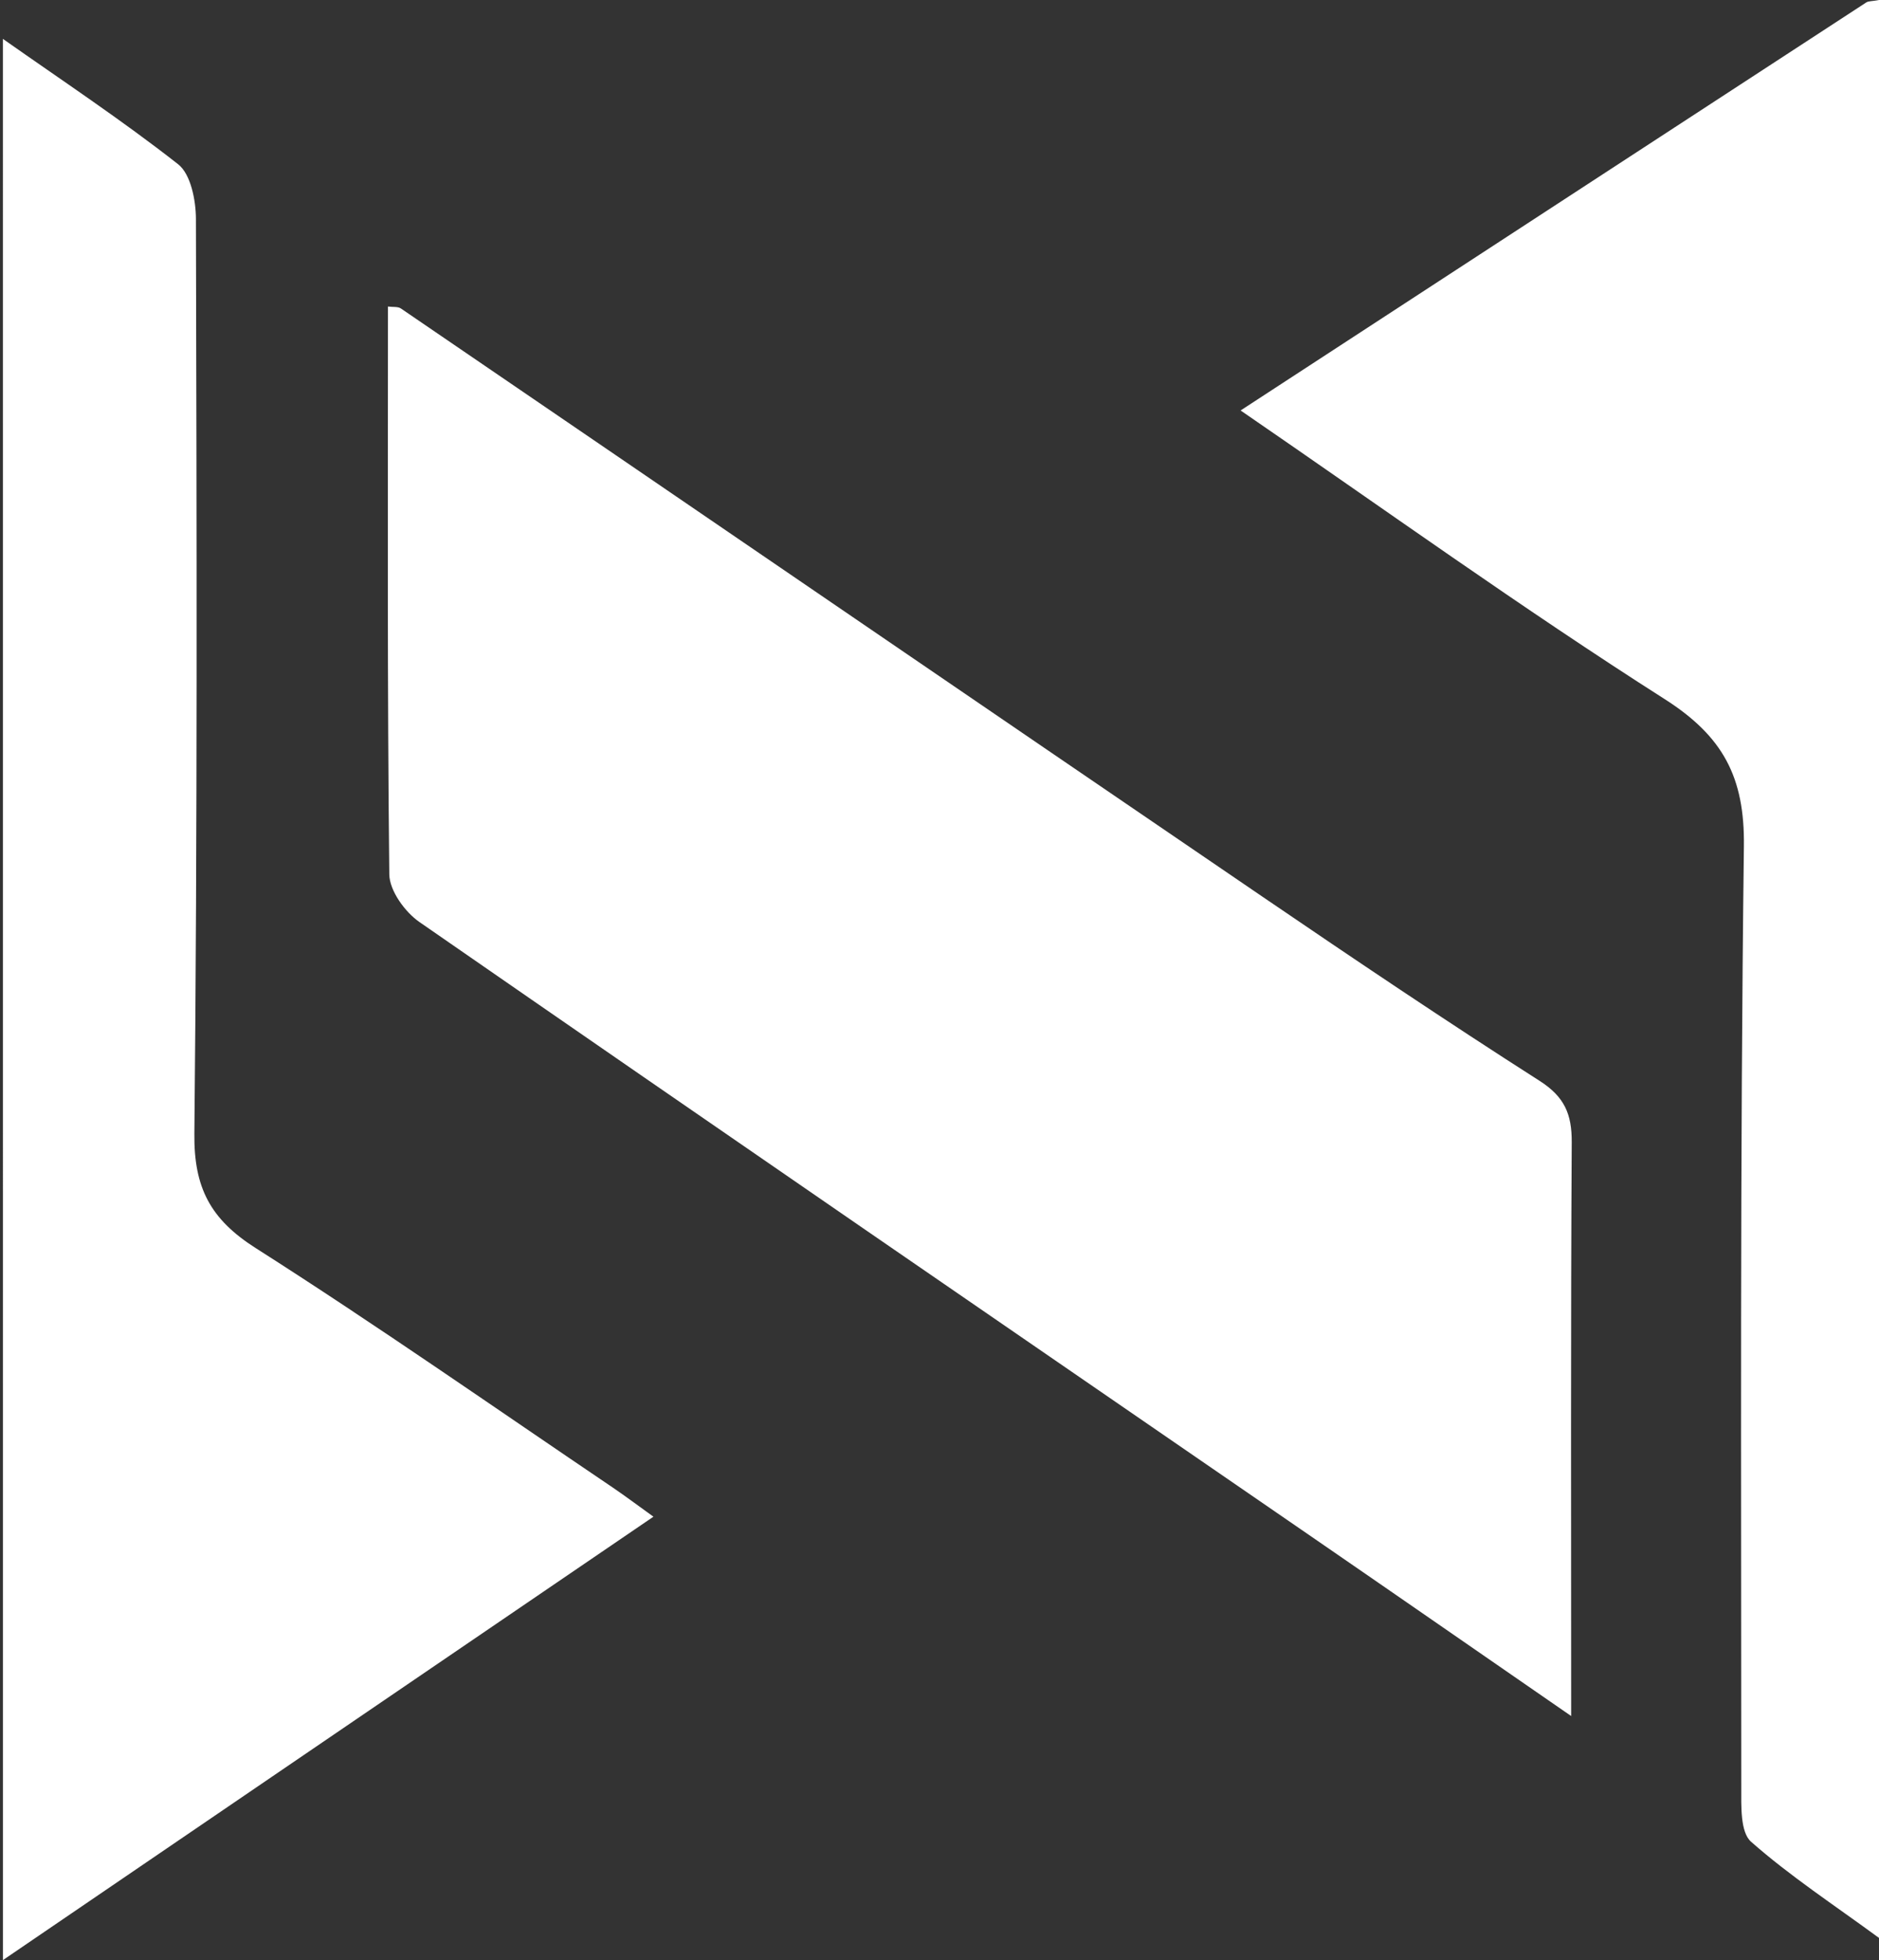
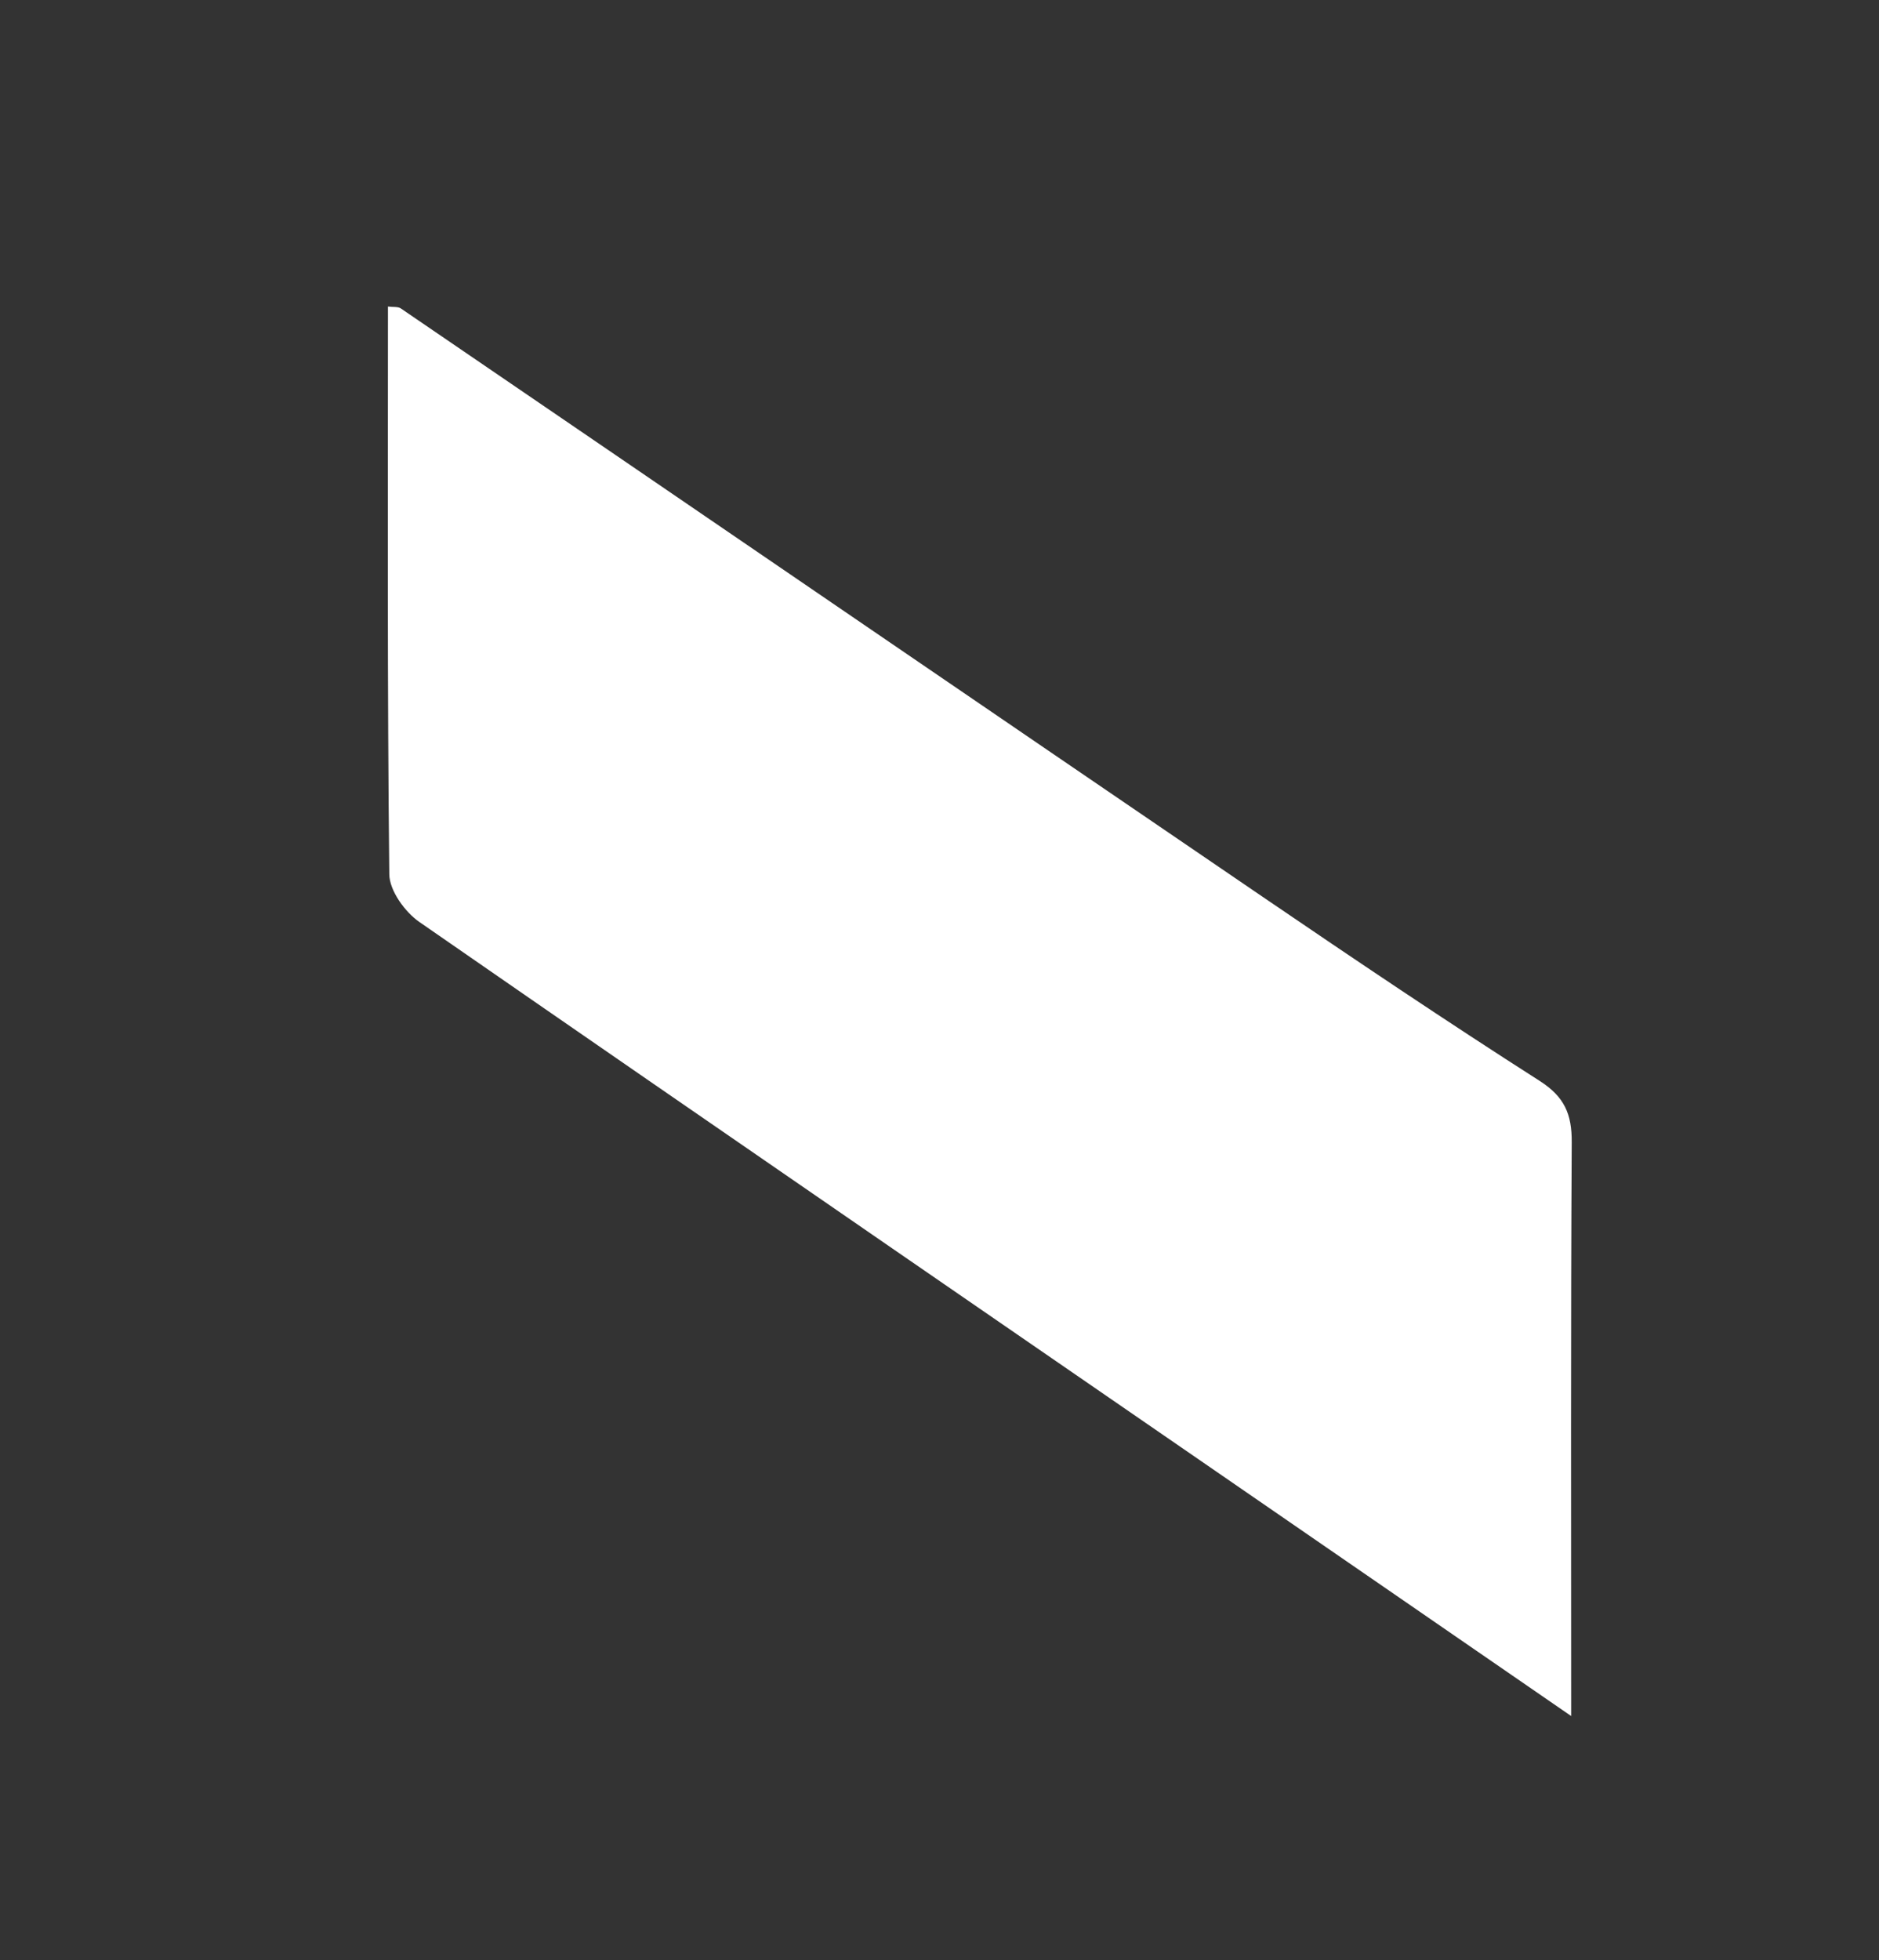
<svg xmlns="http://www.w3.org/2000/svg" width="70" height="73" fill="none">
  <rect width="100%" height="100%" fill="#333333" stroke="none" />
-   <path fill="#fff" d="M58.532 63.91c-3.217-2.22-6.376-4.412-9.541-6.589C37.864 49.668 26.729 42.03 15.627 34.34c-.541-.373-1.117-1.17-1.124-1.777-.078-7.03-.05-14.064-.05-21.147.188.025.372-.004.483.073 10.7 7.298 21.389 14.613 32.093 21.905 3.416 2.327 6.846 4.637 10.33 6.862.925.592 1.2 1.238 1.194 2.286-.04 7.033-.021 14.067-.021 21.37" />
-   <path fill="#fff" d="M.108 1.448c2.178 1.533 4.42 3.016 6.529 4.67.469.368.66 1.338.662 2.033.028 11.356.058 22.712-.058 34.067-.022 2.023.602 3.193 2.283 4.263 4.507 2.87 8.89 5.938 13.319 8.93.45.306.885.632 1.5 1.075C16.272 61.988 8.325 67.4.109 73zM46.217 15.287c7.911-5.16 15.61-10.18 23.31-15.197C69.61.037 69.734.05 70 0v72.174c-1.686-1.236-3.317-2.304-4.766-3.582-.405-.357-.365-1.334-.365-2.026-.001-11.684-.048-23.369.098-35.05.032-2.573-.778-4.093-2.95-5.478-5.336-3.398-10.478-7.1-15.8-10.751" />
+   <path fill="#fff" d="M58.532 63.91C37.864 49.668 26.729 42.03 15.627 34.34c-.541-.373-1.117-1.17-1.124-1.777-.078-7.03-.05-14.064-.05-21.147.188.025.372-.004.483.073 10.7 7.298 21.389 14.613 32.093 21.905 3.416 2.327 6.846 4.637 10.33 6.862.925.592 1.2 1.238 1.194 2.286-.04 7.033-.021 14.067-.021 21.37" />
</svg>